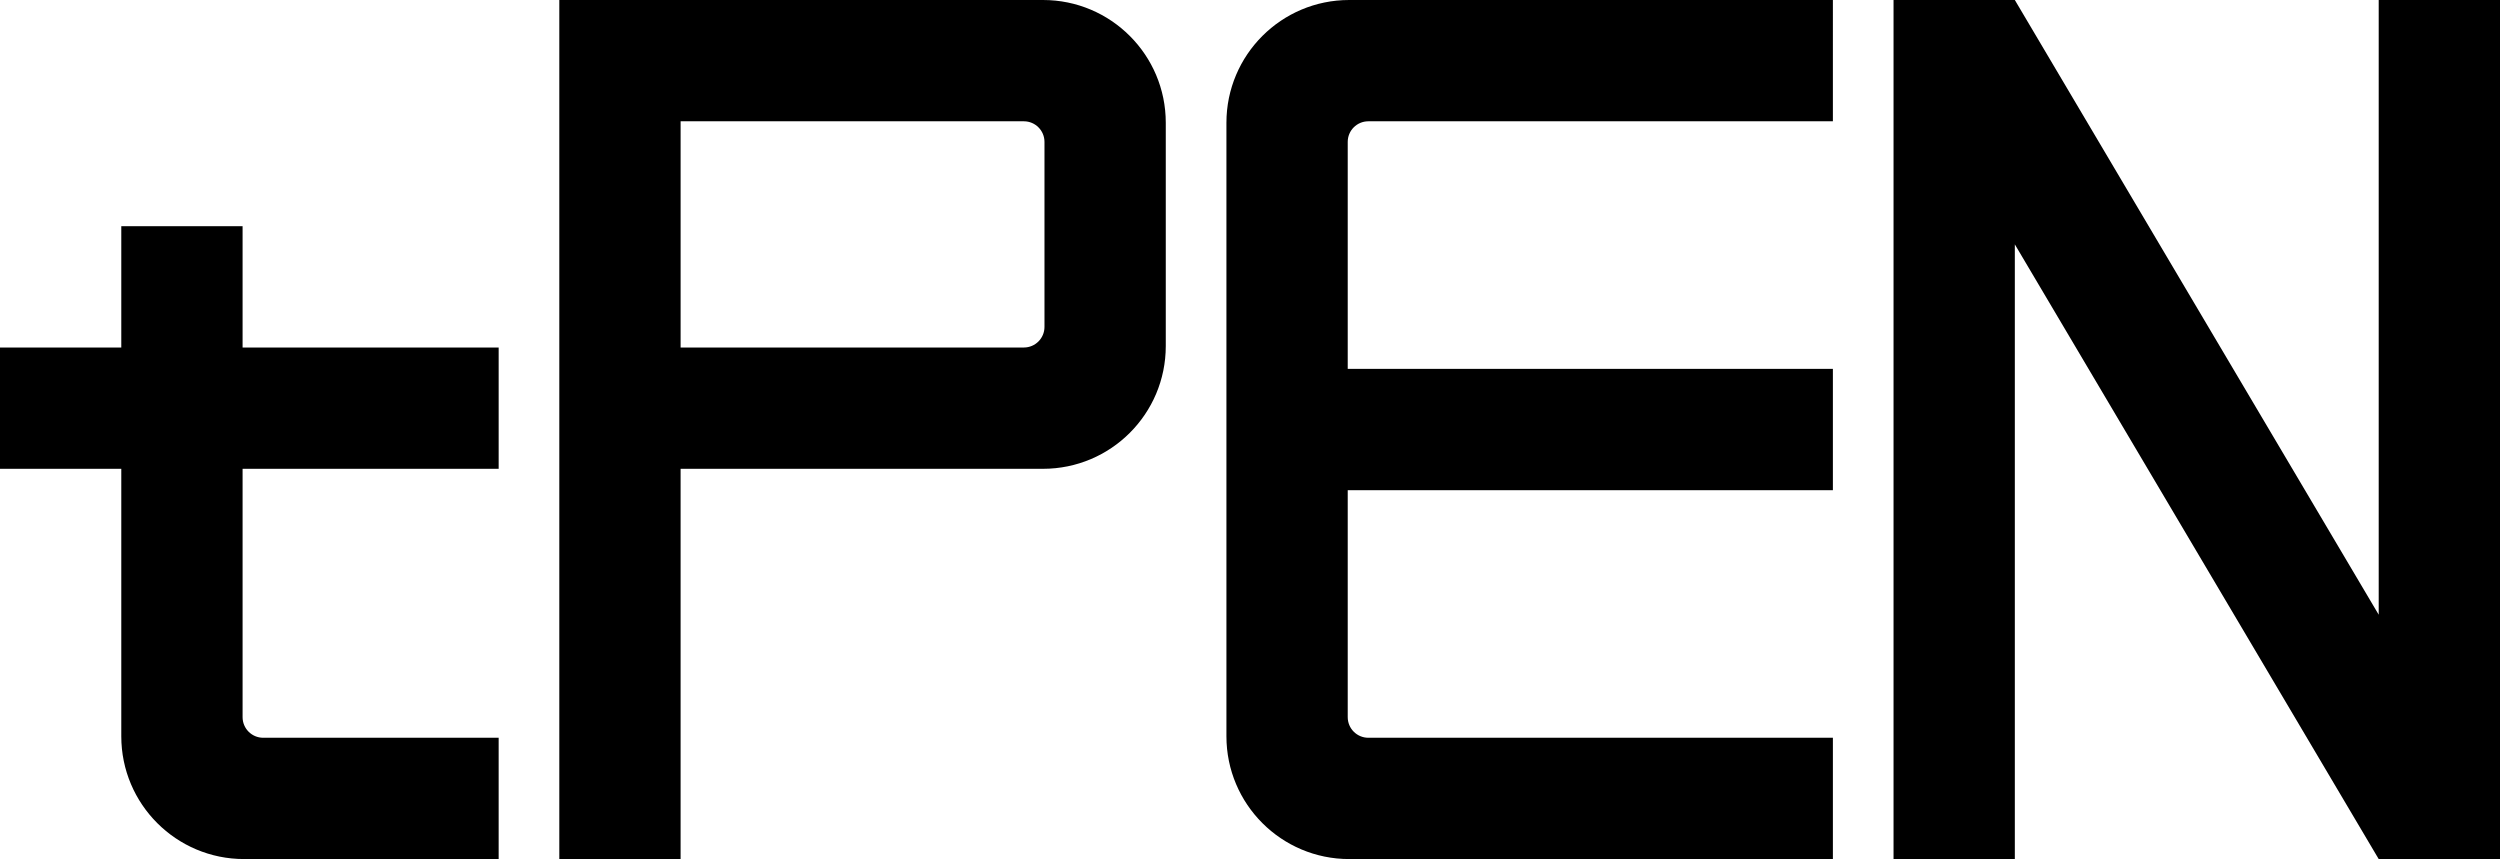
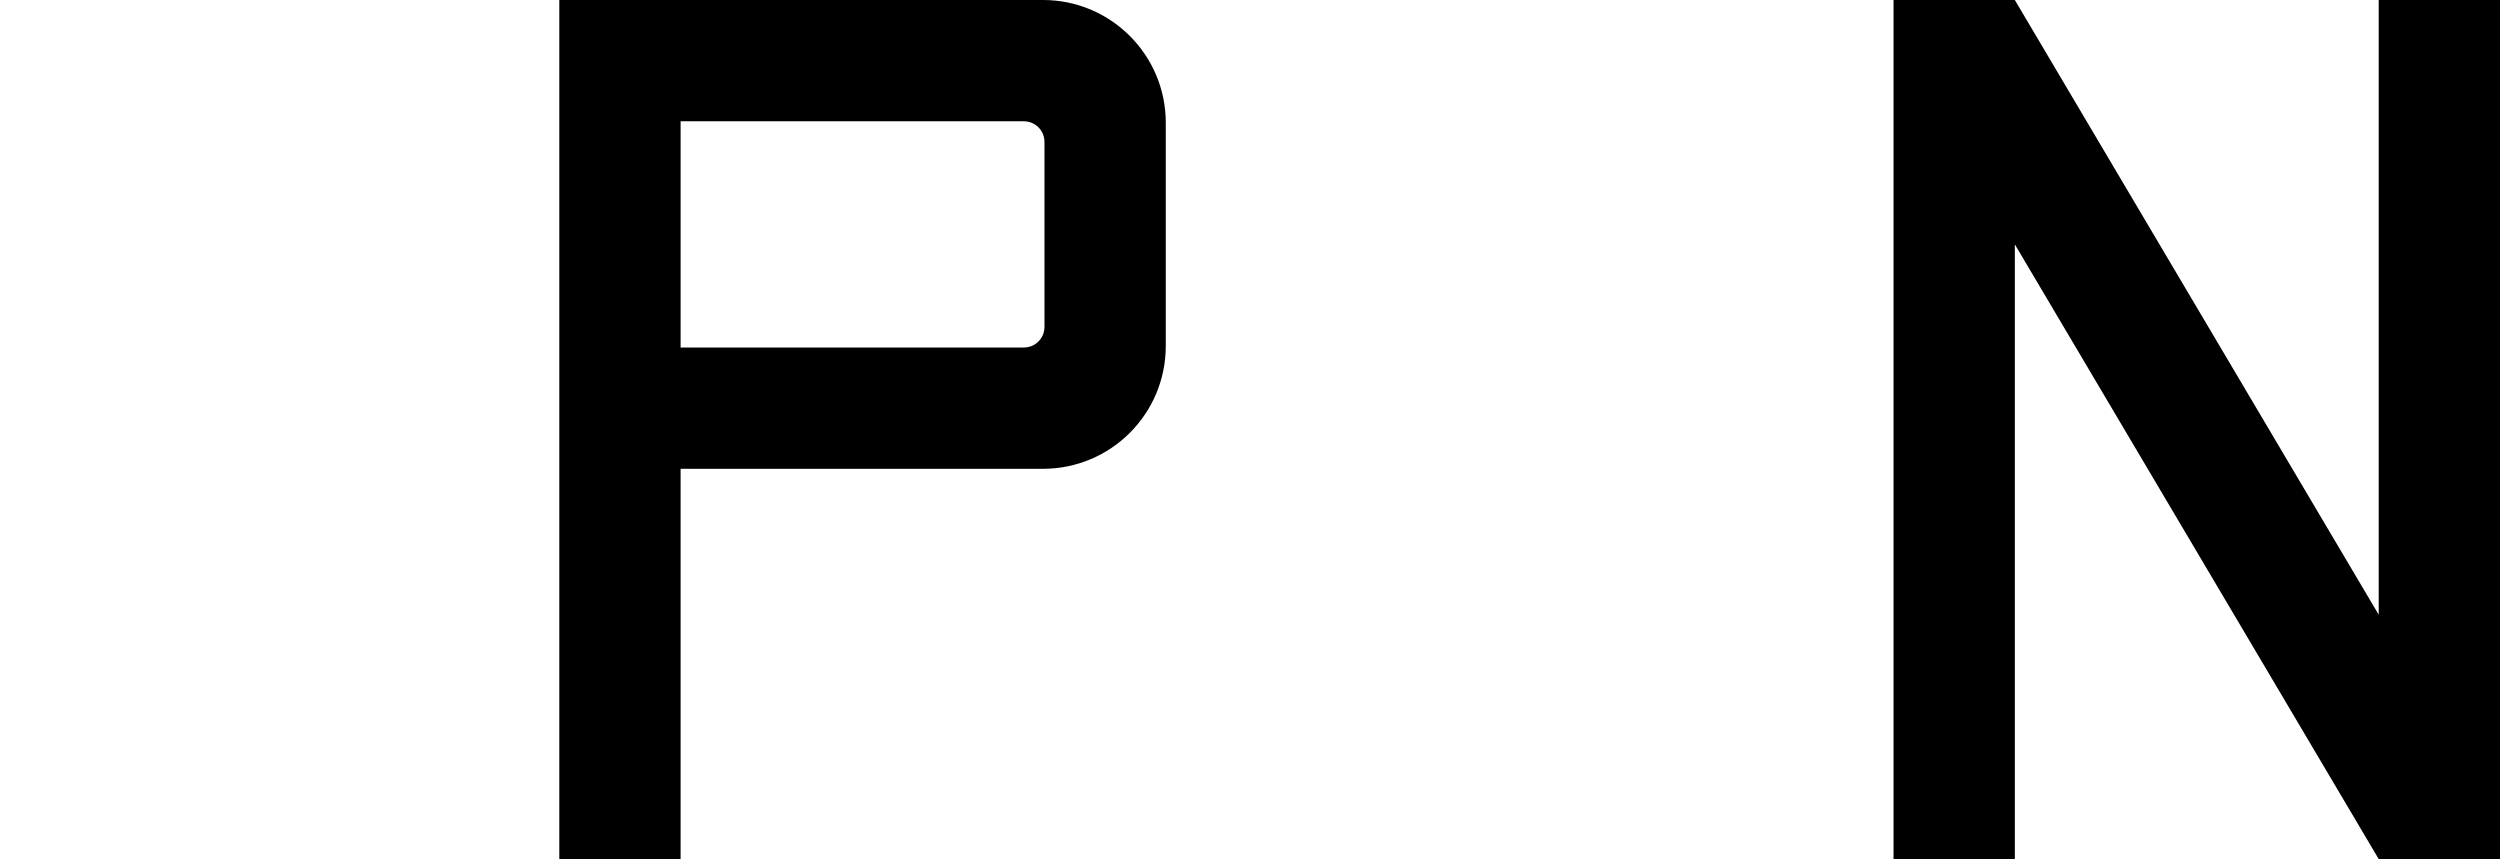
<svg xmlns="http://www.w3.org/2000/svg" version="1.1" id="圖層_1" x="0px" y="0px" width="380.308px" height="130.684px" viewBox="0 0 380.308 130.684" enable-background="new 0 0 380.308 130.684" xml:space="preserve">
  <g>
-     <path d="M36.903,34.414H18.451l0,18.451H0v18.451h18.451v40.69c0,10.314,8.361,18.676,18.676,18.676h38.73V112.23h-35.82   c-1.731,0-3.134-1.403-3.134-3.134v-37.78h38.955V52.865H36.903L36.903,34.414z" />
    <path d="M158.666,0h-55.13H85.084v18.452v112.23h18.451V71.316h55.13c10.314,0,18.676-8.361,18.676-18.676V18.676   C177.341,8.361,168.98,0,158.666,0z M103.536,18.452h52.22c1.731,0,3.134,1.403,3.134,3.134V49.73c0,1.73-1.402,3.134-3.134,3.134   h-52.22V18.452z" />
-     <path d="M186.568,18.676v93.331c0,10.314,8.361,18.676,18.676,18.676h73.581V112.23h-70.671c-1.731,0-3.134-1.403-3.134-3.134   V74.567h73.805V56.116H205.02v-34.53c0-1.73,1.402-3.134,3.134-3.134h70.671V0h-73.581C194.929,0,186.568,8.361,186.568,18.676z" />
    <polygon points="361.856,0 361.856,93.511 306.502,0 288.051,0 288.051,130.684 306.502,130.684 306.502,37.172 361.856,130.683    380.308,130.683 380.308,0  " />
  </g>
</svg>